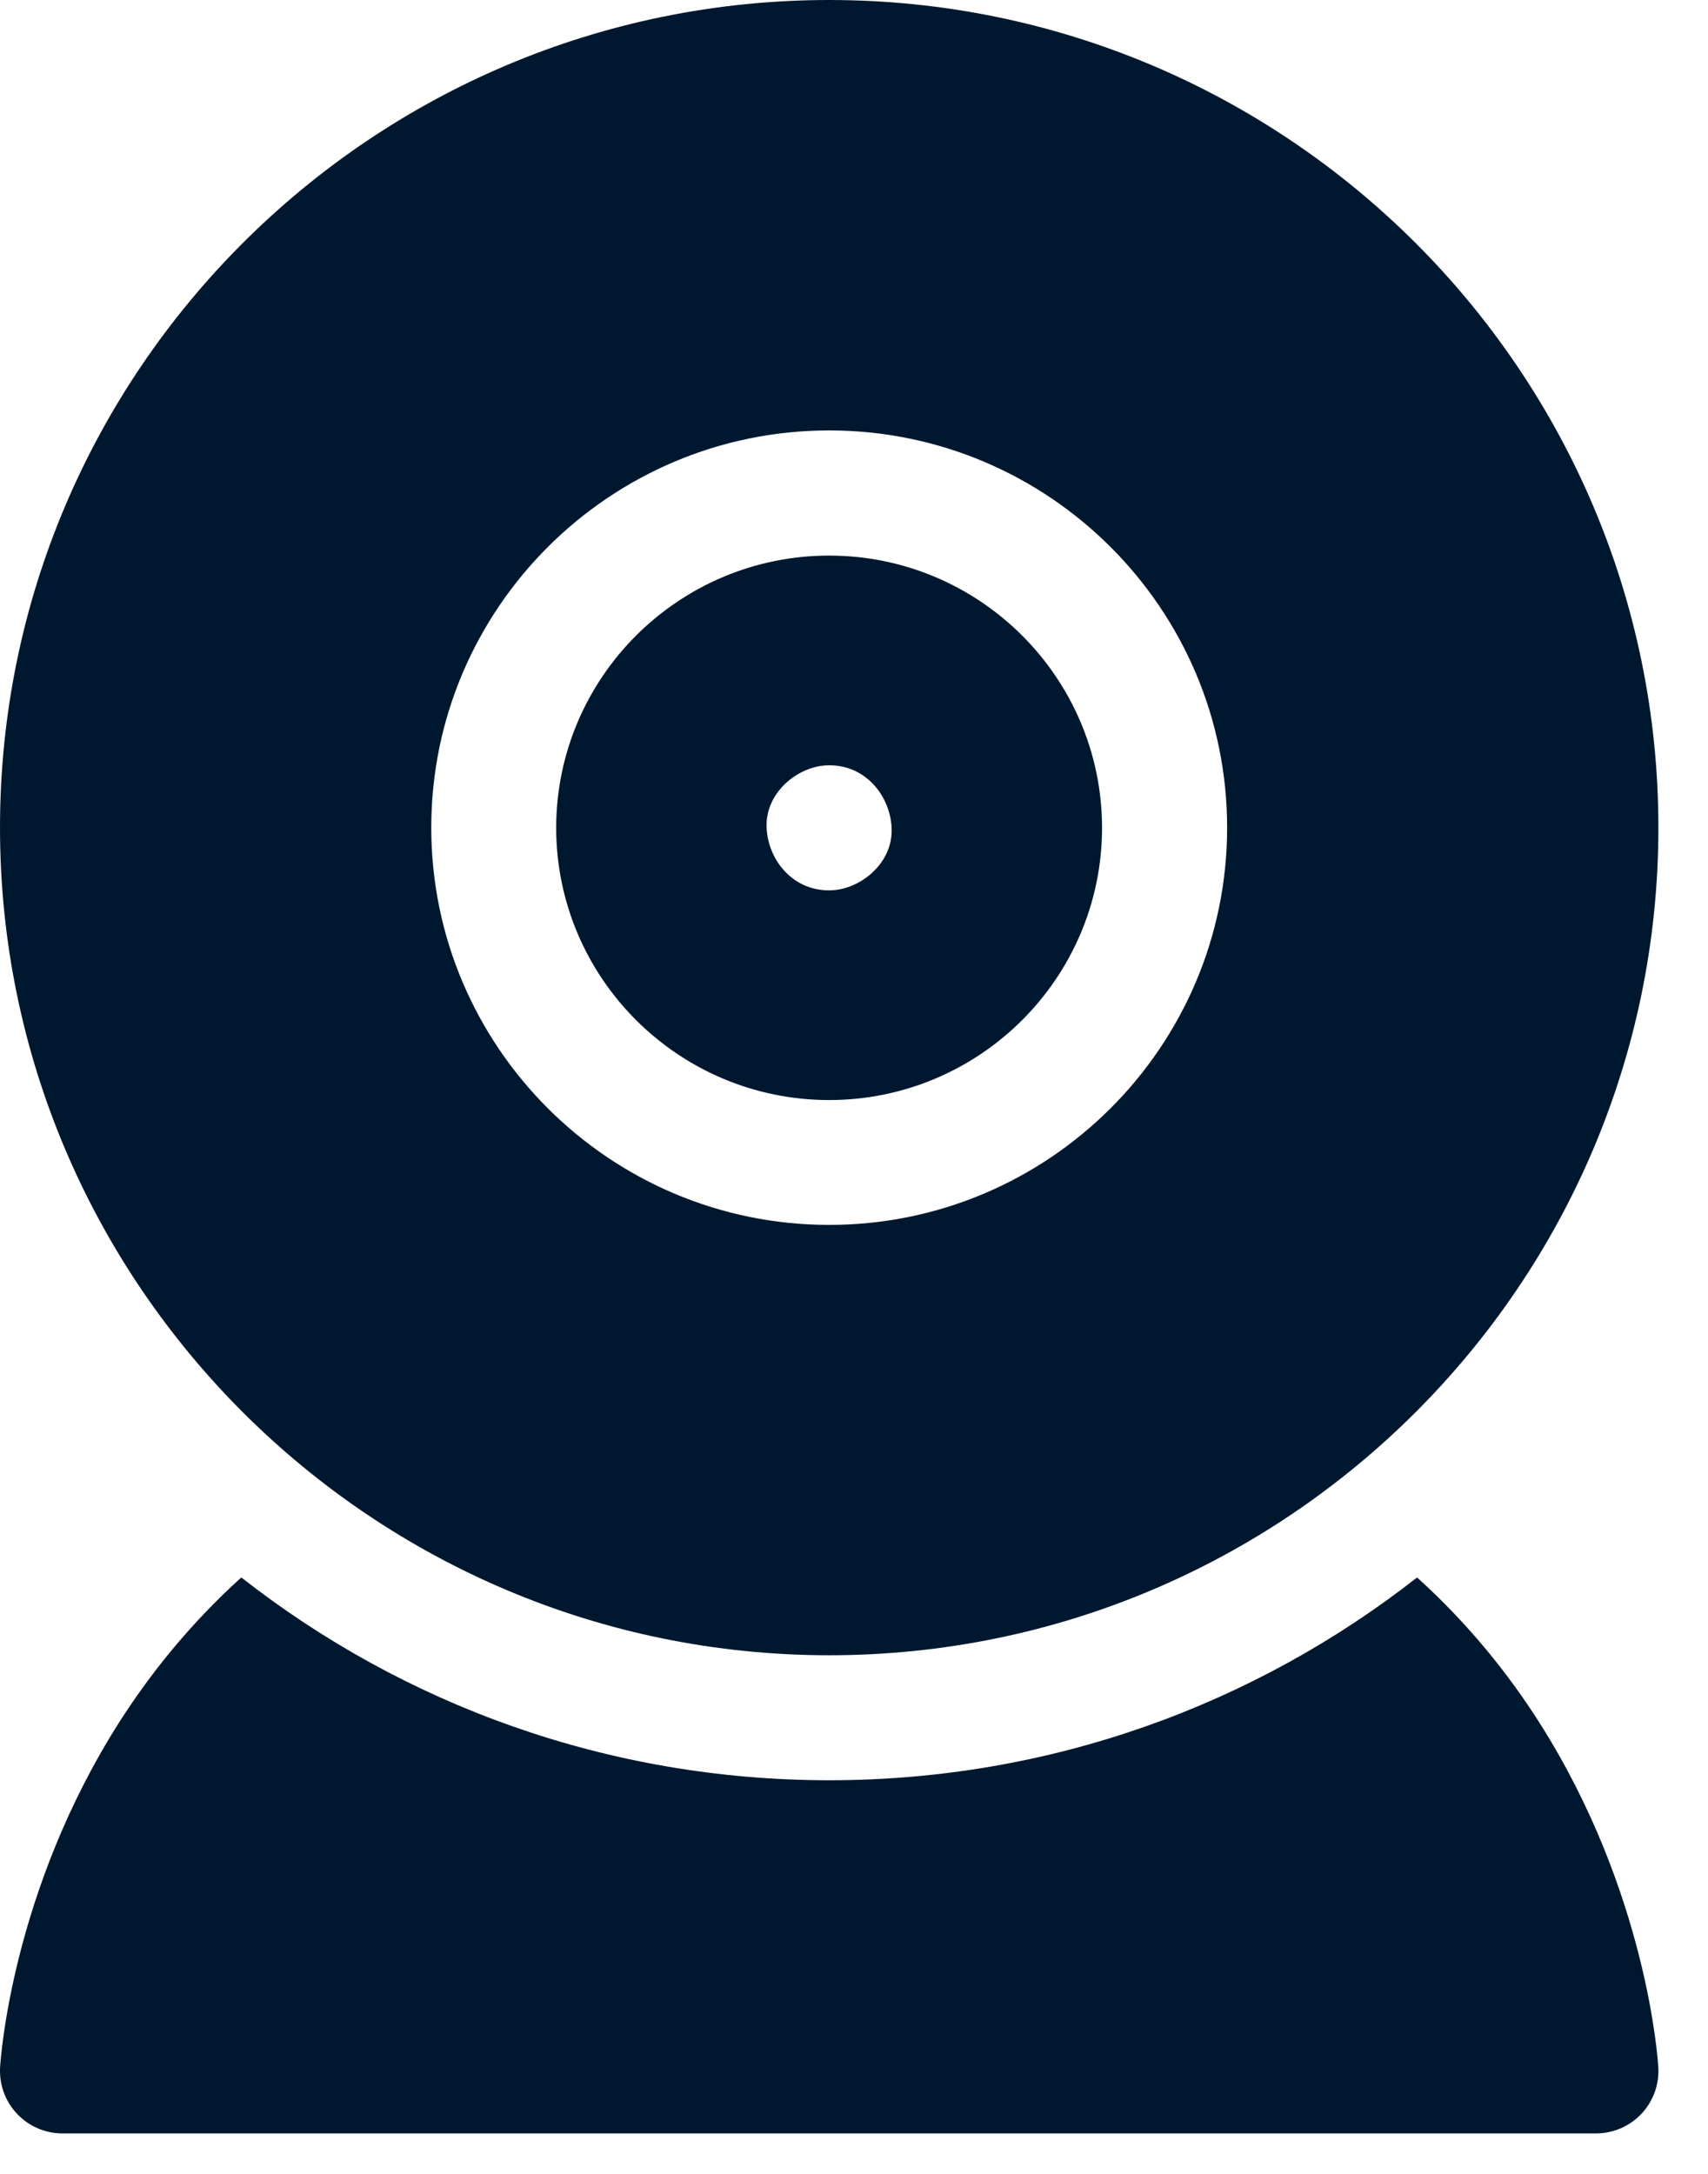
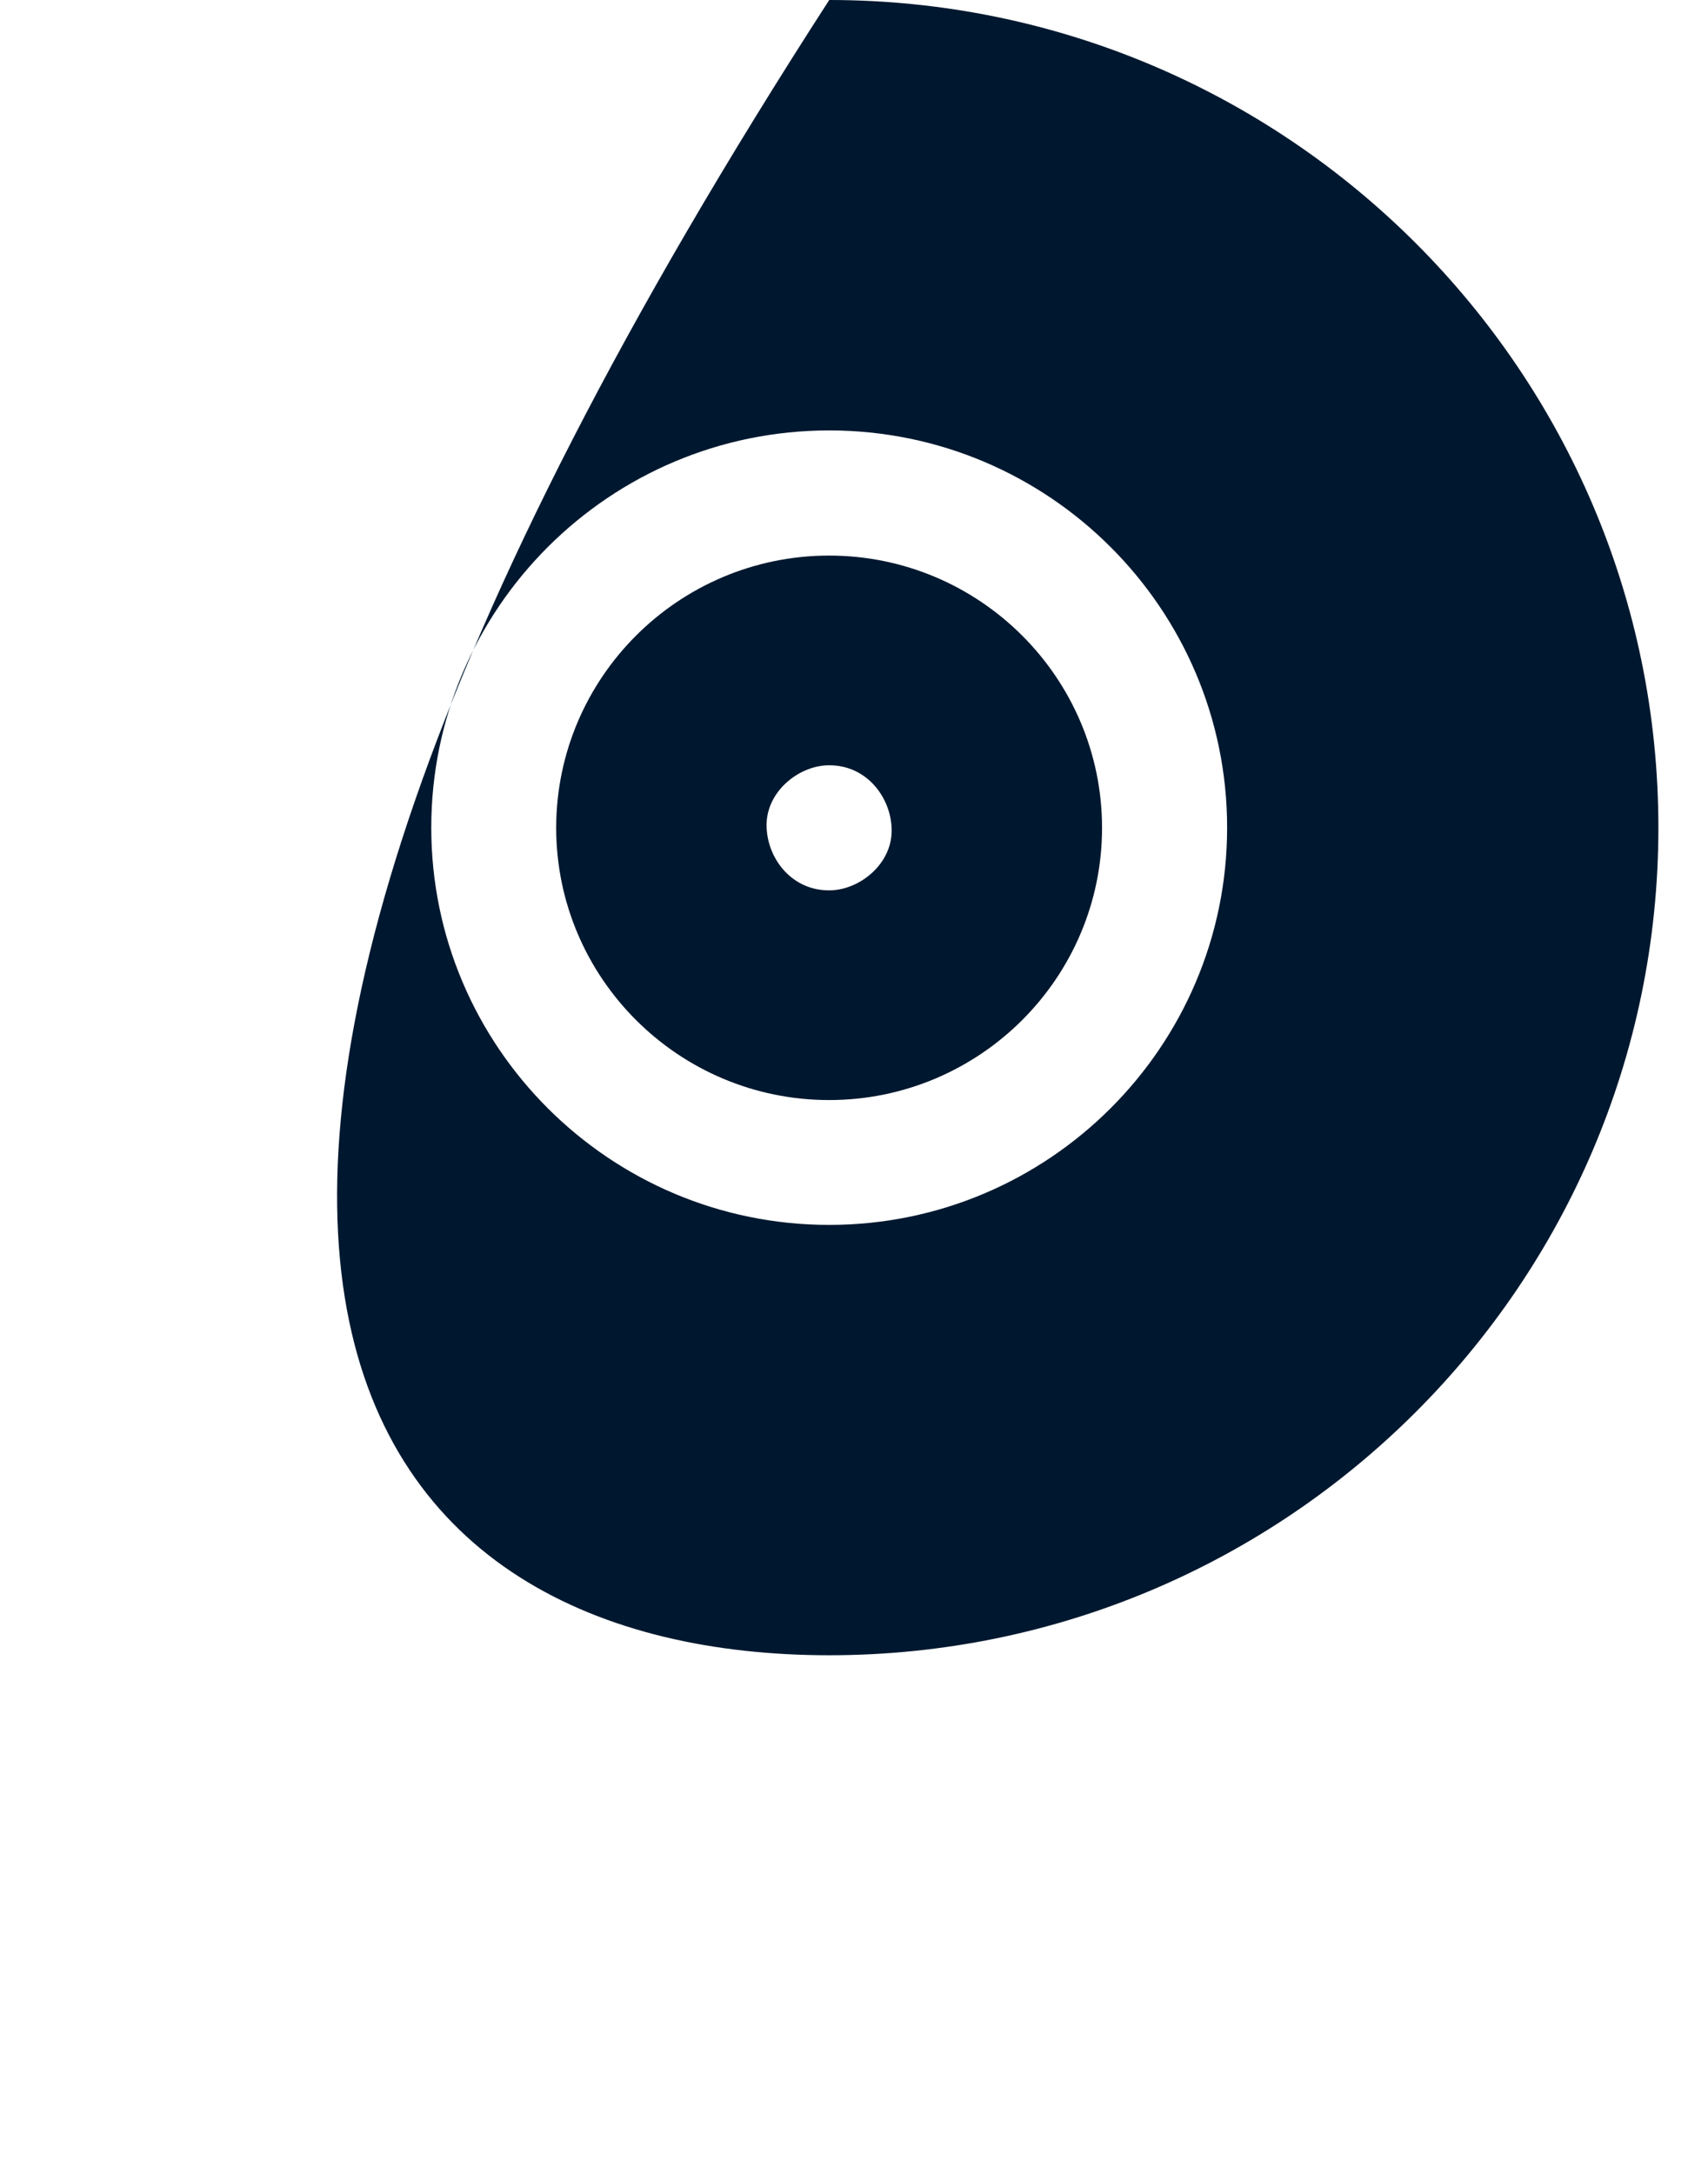
<svg xmlns="http://www.w3.org/2000/svg" width="22" height="28" viewBox="0 0 22 28" fill="none">
-   <path d="M19.824 22.181C19.435 21.57 18.922 20.923 18.253 20.318C16.164 21.954 13.535 22.93 10.681 22.93C7.827 22.93 5.197 21.954 3.108 20.318C2.439 20.923 1.927 21.57 1.537 22.181C0.147 24.363 0.007 26.536 0.001 26.628C-0.011 26.849 0.067 27.066 0.22 27.227C0.372 27.388 0.583 27.479 0.805 27.479H20.556C20.778 27.479 20.99 27.388 21.142 27.227C21.294 27.066 21.373 26.849 21.36 26.628C21.355 26.536 21.214 24.363 19.824 22.181Z" fill="#00182F" />
  <path d="M10.68 7.656C12.343 7.656 13.695 9.007 13.695 10.663C13.695 12.319 12.343 13.669 10.68 13.669C9.016 13.669 7.664 12.319 7.664 10.663C7.664 9.007 9.016 7.656 10.68 7.656ZM10.68 9.357C10.009 9.357 9.341 9.932 9.375 10.685C9.405 11.354 9.927 11.968 10.68 11.968C11.35 11.968 12.018 11.394 11.984 10.641C11.954 9.972 11.432 9.357 10.68 9.357Z" fill="#00182F" stroke="#00182F" />
-   <path d="M10.681 21.32C16.57 21.32 21.361 16.538 21.361 10.66C21.361 4.782 16.57 0 10.681 0C4.791 0 0 4.782 0 10.66C0 16.538 4.791 21.32 10.681 21.32ZM10.681 5.544C13.507 5.544 15.806 7.839 15.806 10.66C15.806 13.482 13.507 15.777 10.681 15.777C7.854 15.777 5.555 13.482 5.555 10.66C5.555 7.839 7.854 5.544 10.681 5.544Z" fill="#00182F" />
+   <path d="M10.681 21.32C16.57 21.32 21.361 16.538 21.361 10.66C21.361 4.782 16.57 0 10.681 0C0 16.538 4.791 21.32 10.681 21.32ZM10.681 5.544C13.507 5.544 15.806 7.839 15.806 10.66C15.806 13.482 13.507 15.777 10.681 15.777C7.854 15.777 5.555 13.482 5.555 10.66C5.555 7.839 7.854 5.544 10.681 5.544Z" fill="#00182F" />
</svg>